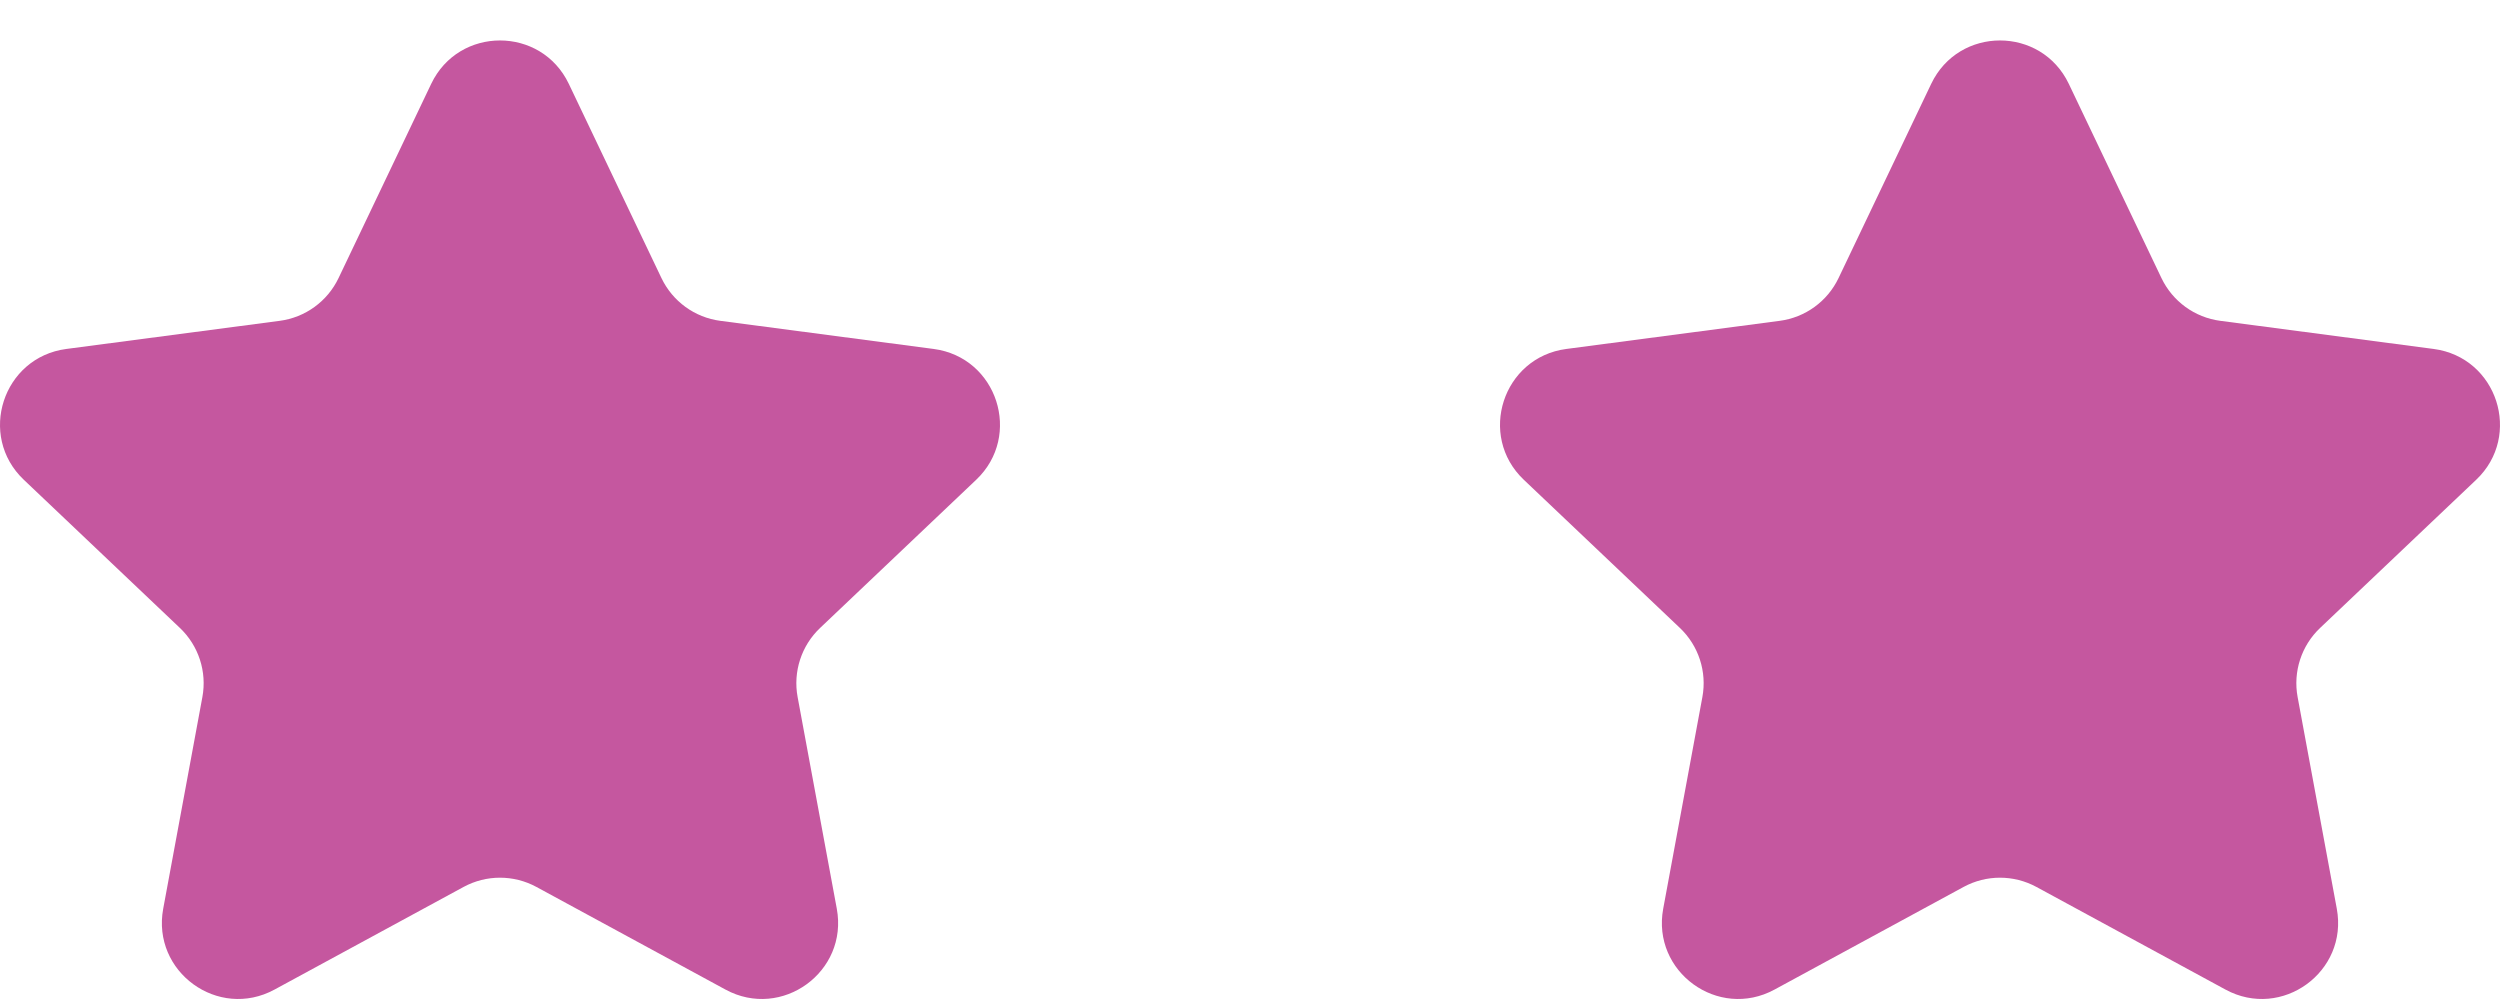
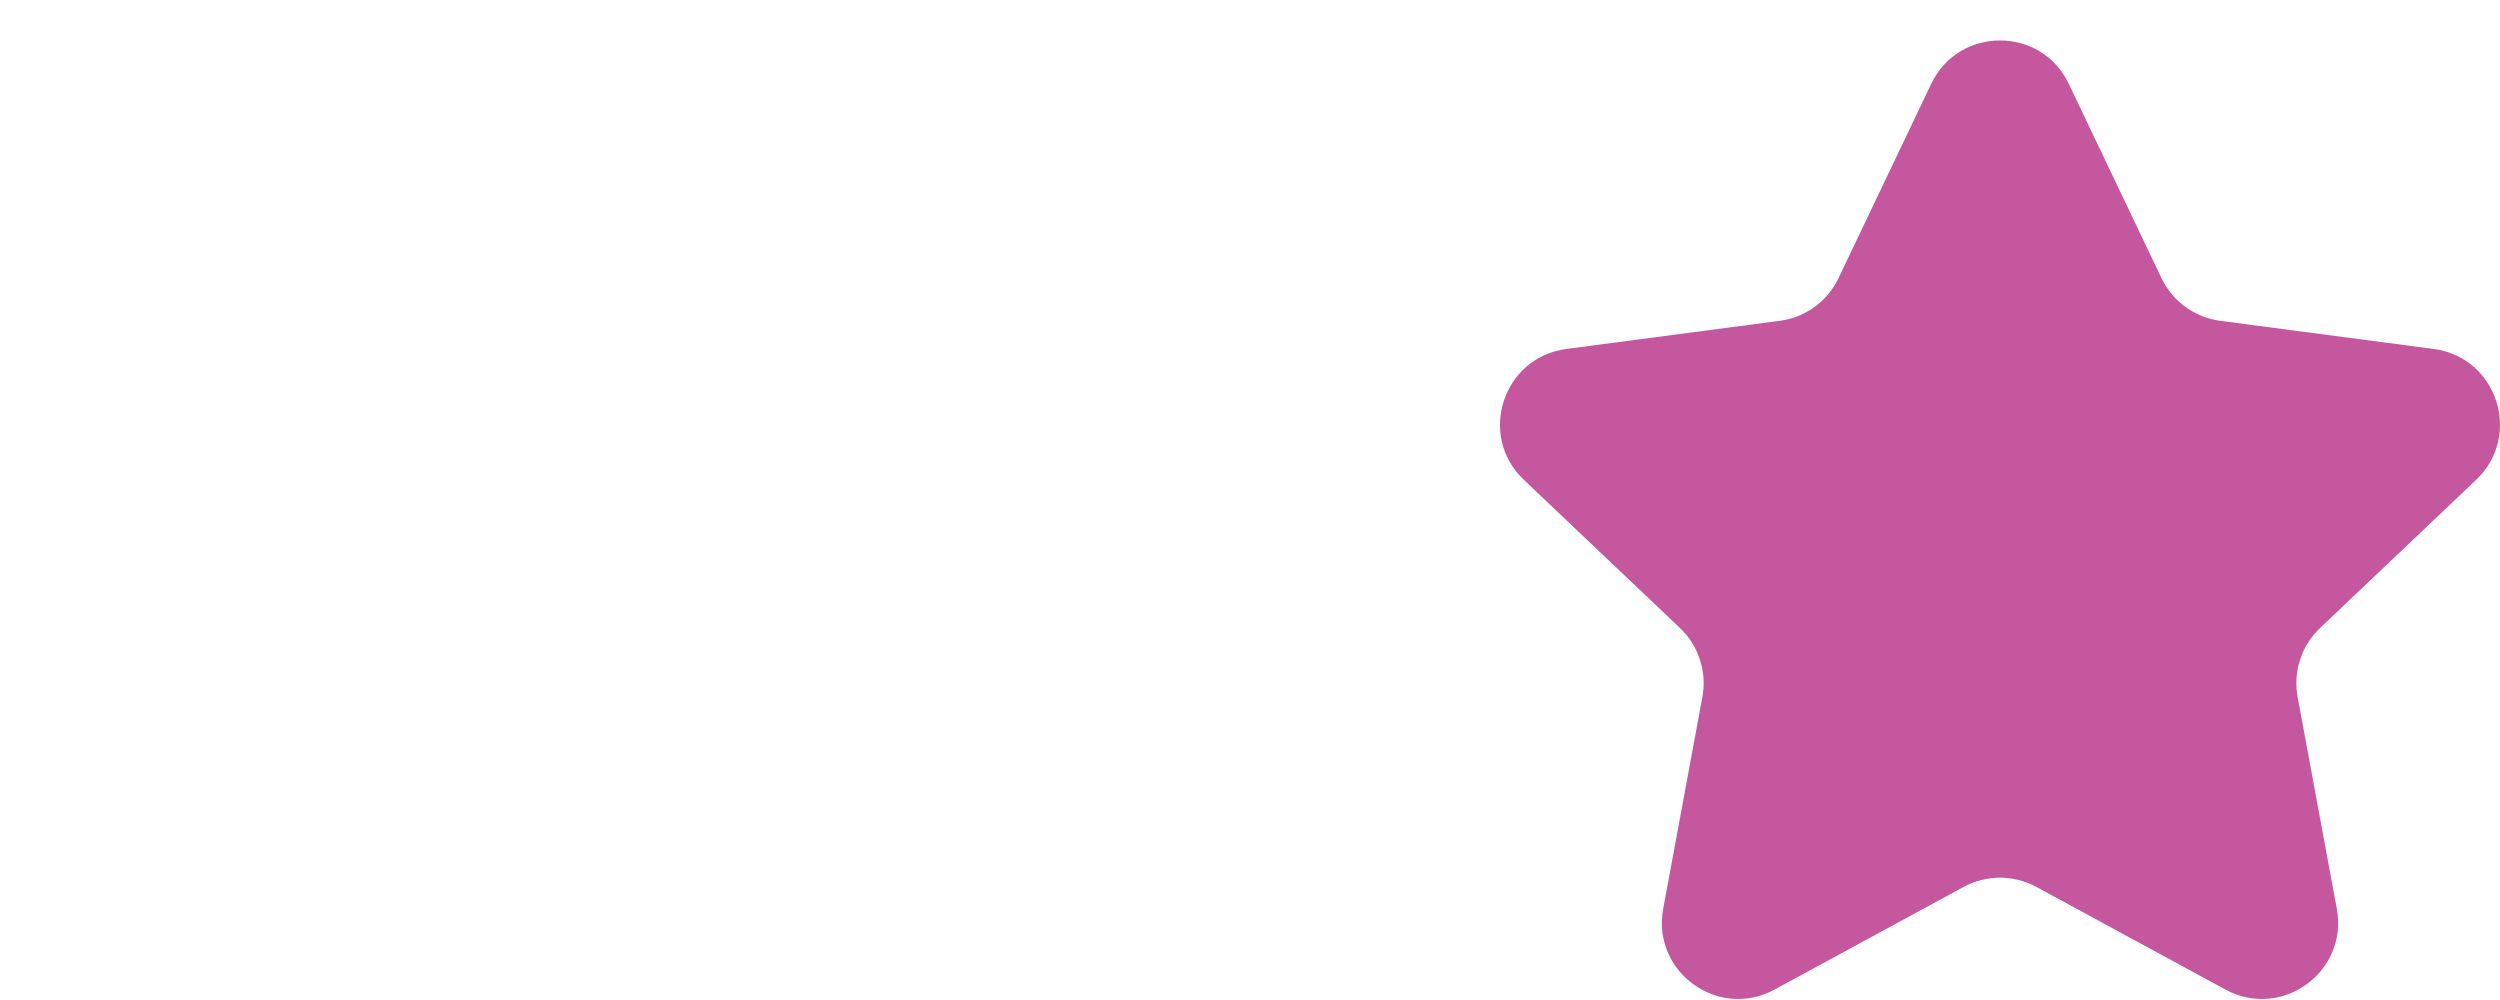
<svg xmlns="http://www.w3.org/2000/svg" width="60" height="24" viewBox="0 0 60 24" fill="none">
-   <path d="M10.349 2.012C11.012 0.624 12.988 0.624 13.651 2.012L15.875 6.674C16.142 7.233 16.673 7.619 17.287 7.7L22.408 8.375C23.933 8.576 24.544 10.456 23.428 11.515L19.682 15.071C19.233 15.497 19.03 16.122 19.143 16.73L20.083 21.809C20.363 23.322 18.764 24.484 17.412 23.75L12.873 21.286C12.328 20.991 11.672 20.991 11.127 21.286L6.588 23.75C5.236 24.484 3.637 23.322 3.917 21.809L4.857 16.73C4.97 16.122 4.767 15.497 4.318 15.071L0.572 11.515C-0.544 10.456 0.067 8.576 1.592 8.375L6.713 7.7C7.327 7.619 7.858 7.233 8.125 6.674L10.349 2.012Z" fill="#C5579F" />
  <path d="M46.349 2.012C47.012 0.624 48.988 0.624 49.651 2.012L51.875 6.674C52.142 7.233 52.673 7.619 53.287 7.7L58.408 8.375C59.933 8.576 60.544 10.456 59.428 11.515L55.682 15.071C55.233 15.497 55.03 16.122 55.143 16.73L56.083 21.809C56.363 23.322 54.764 24.484 53.412 23.75L48.873 21.286C48.328 20.991 47.672 20.991 47.127 21.286L42.588 23.75C41.236 24.484 39.637 23.322 39.917 21.809L40.857 16.73C40.97 16.122 40.767 15.497 40.318 15.071L36.572 11.515C35.456 10.456 36.067 8.576 37.592 8.375L42.713 7.7C43.327 7.619 43.858 7.233 44.125 6.674L46.349 2.012Z" fill="#C5579F" />
</svg>